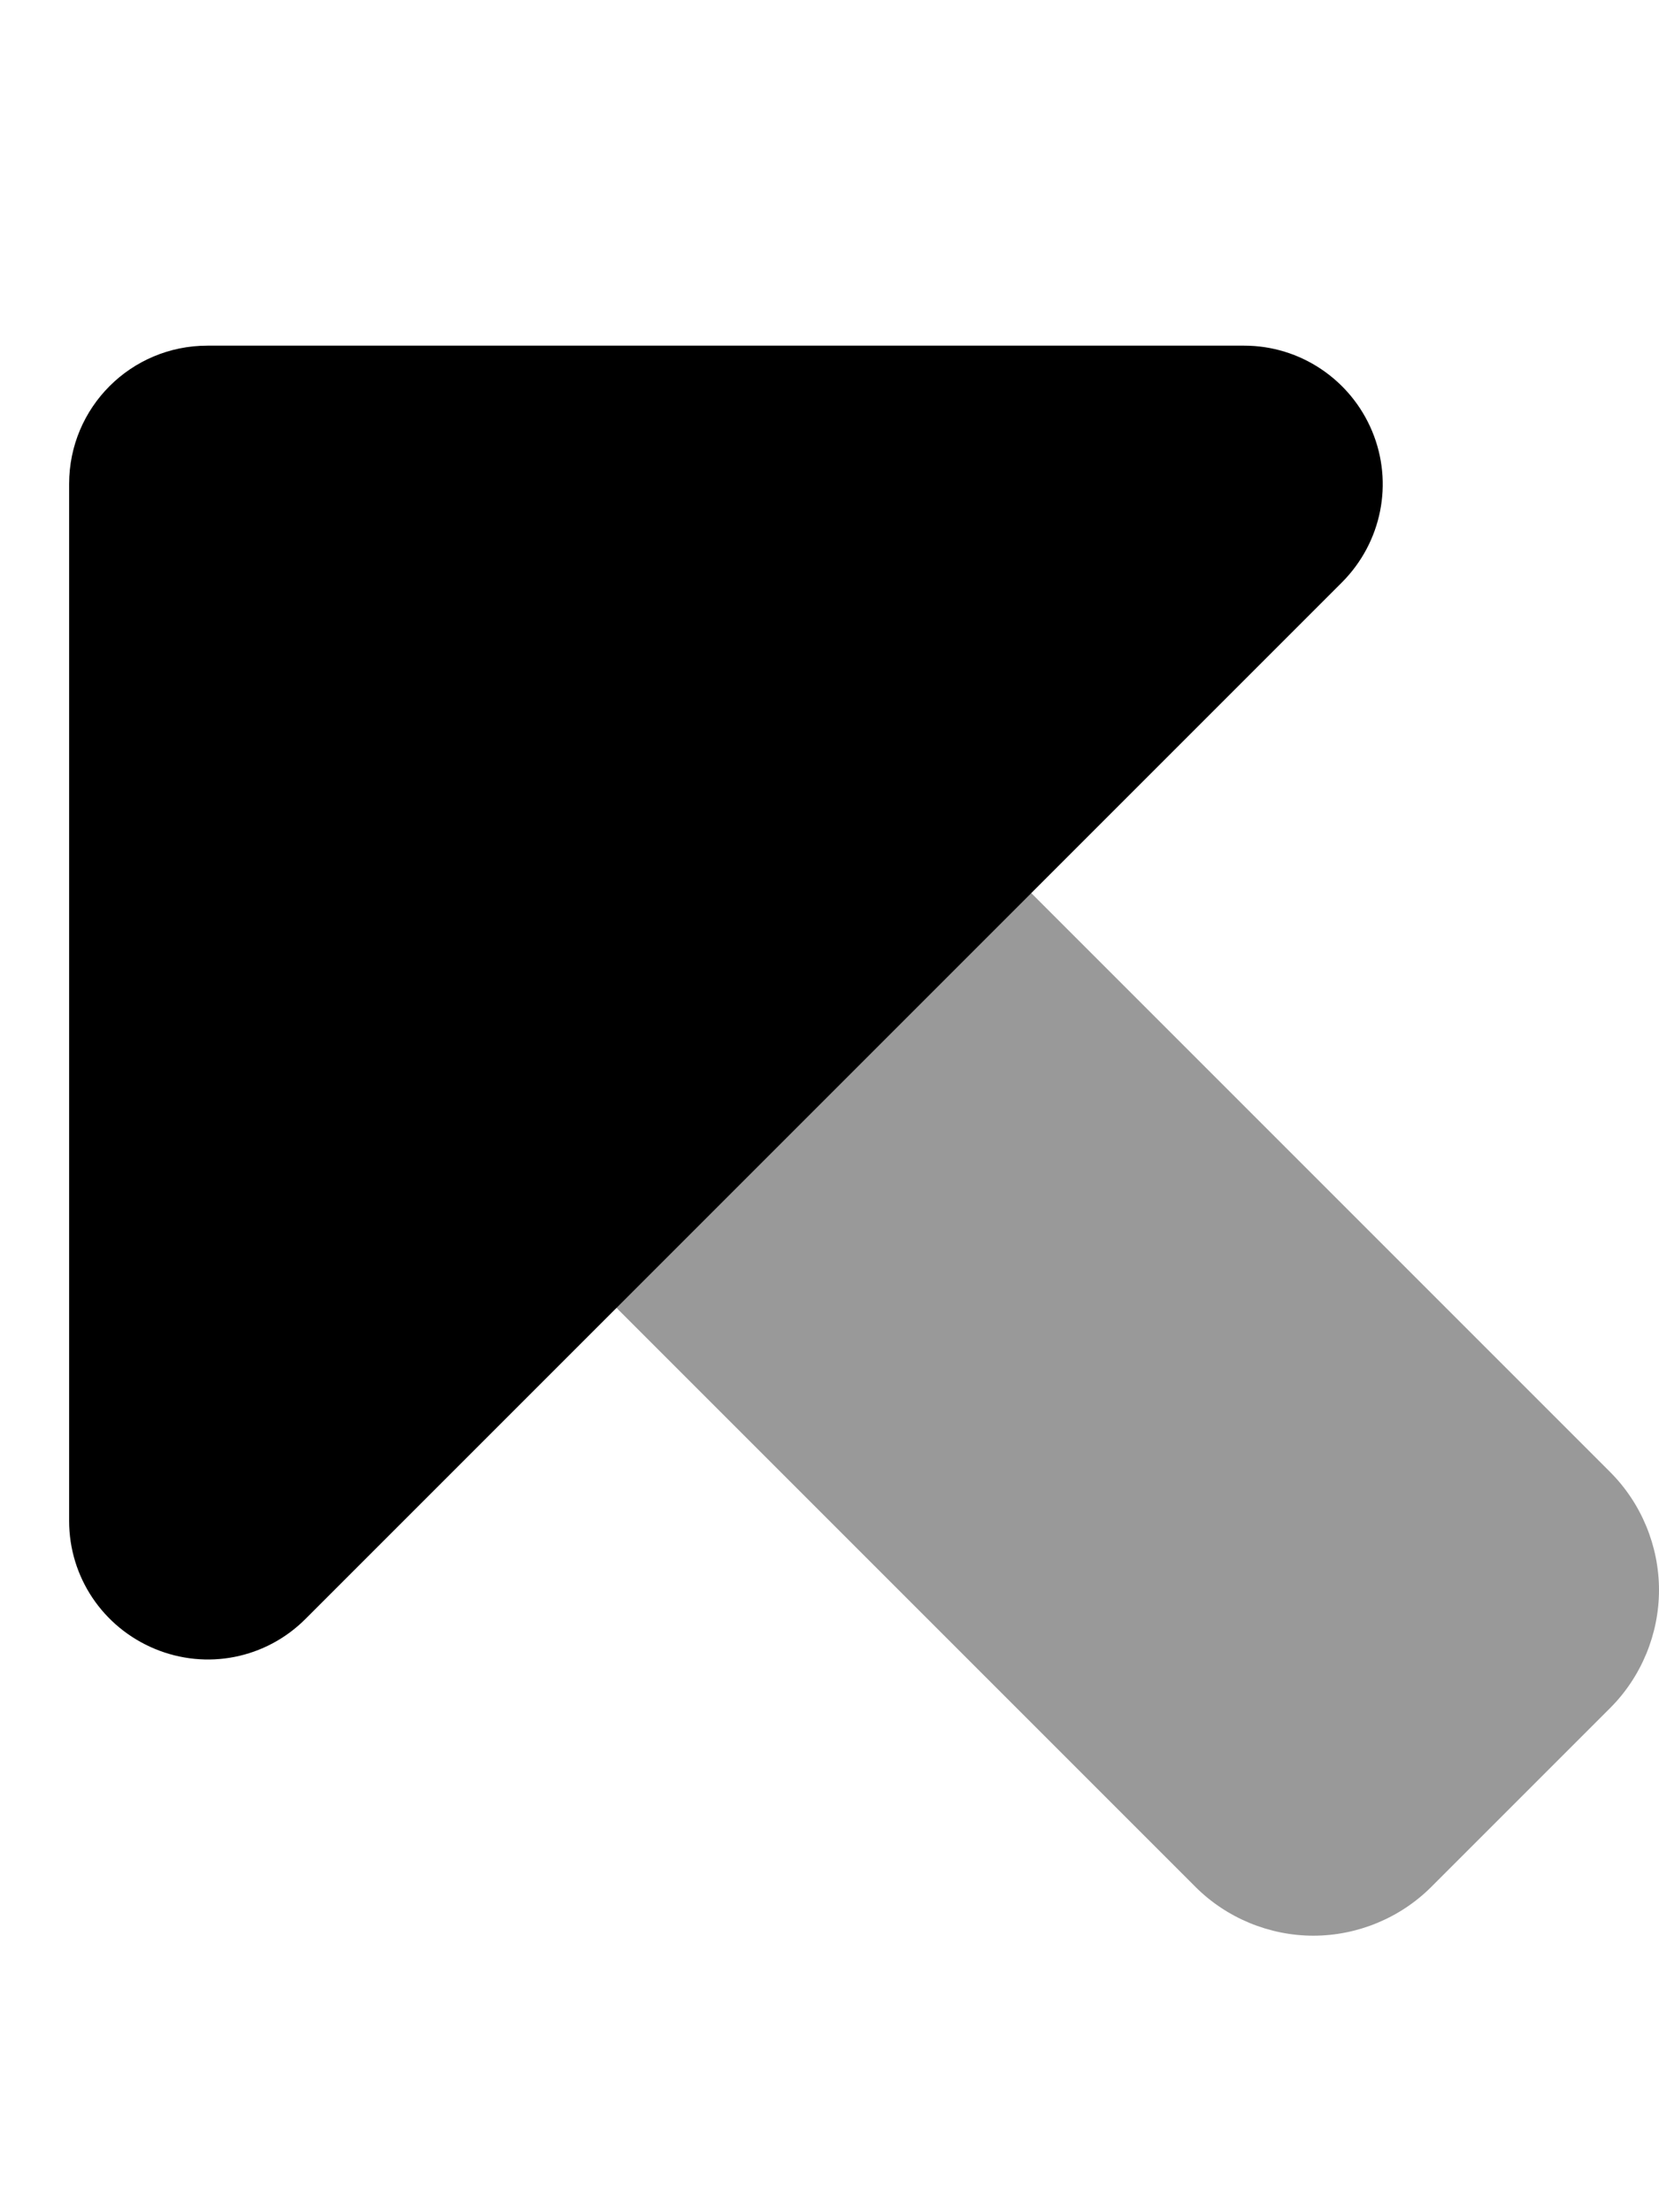
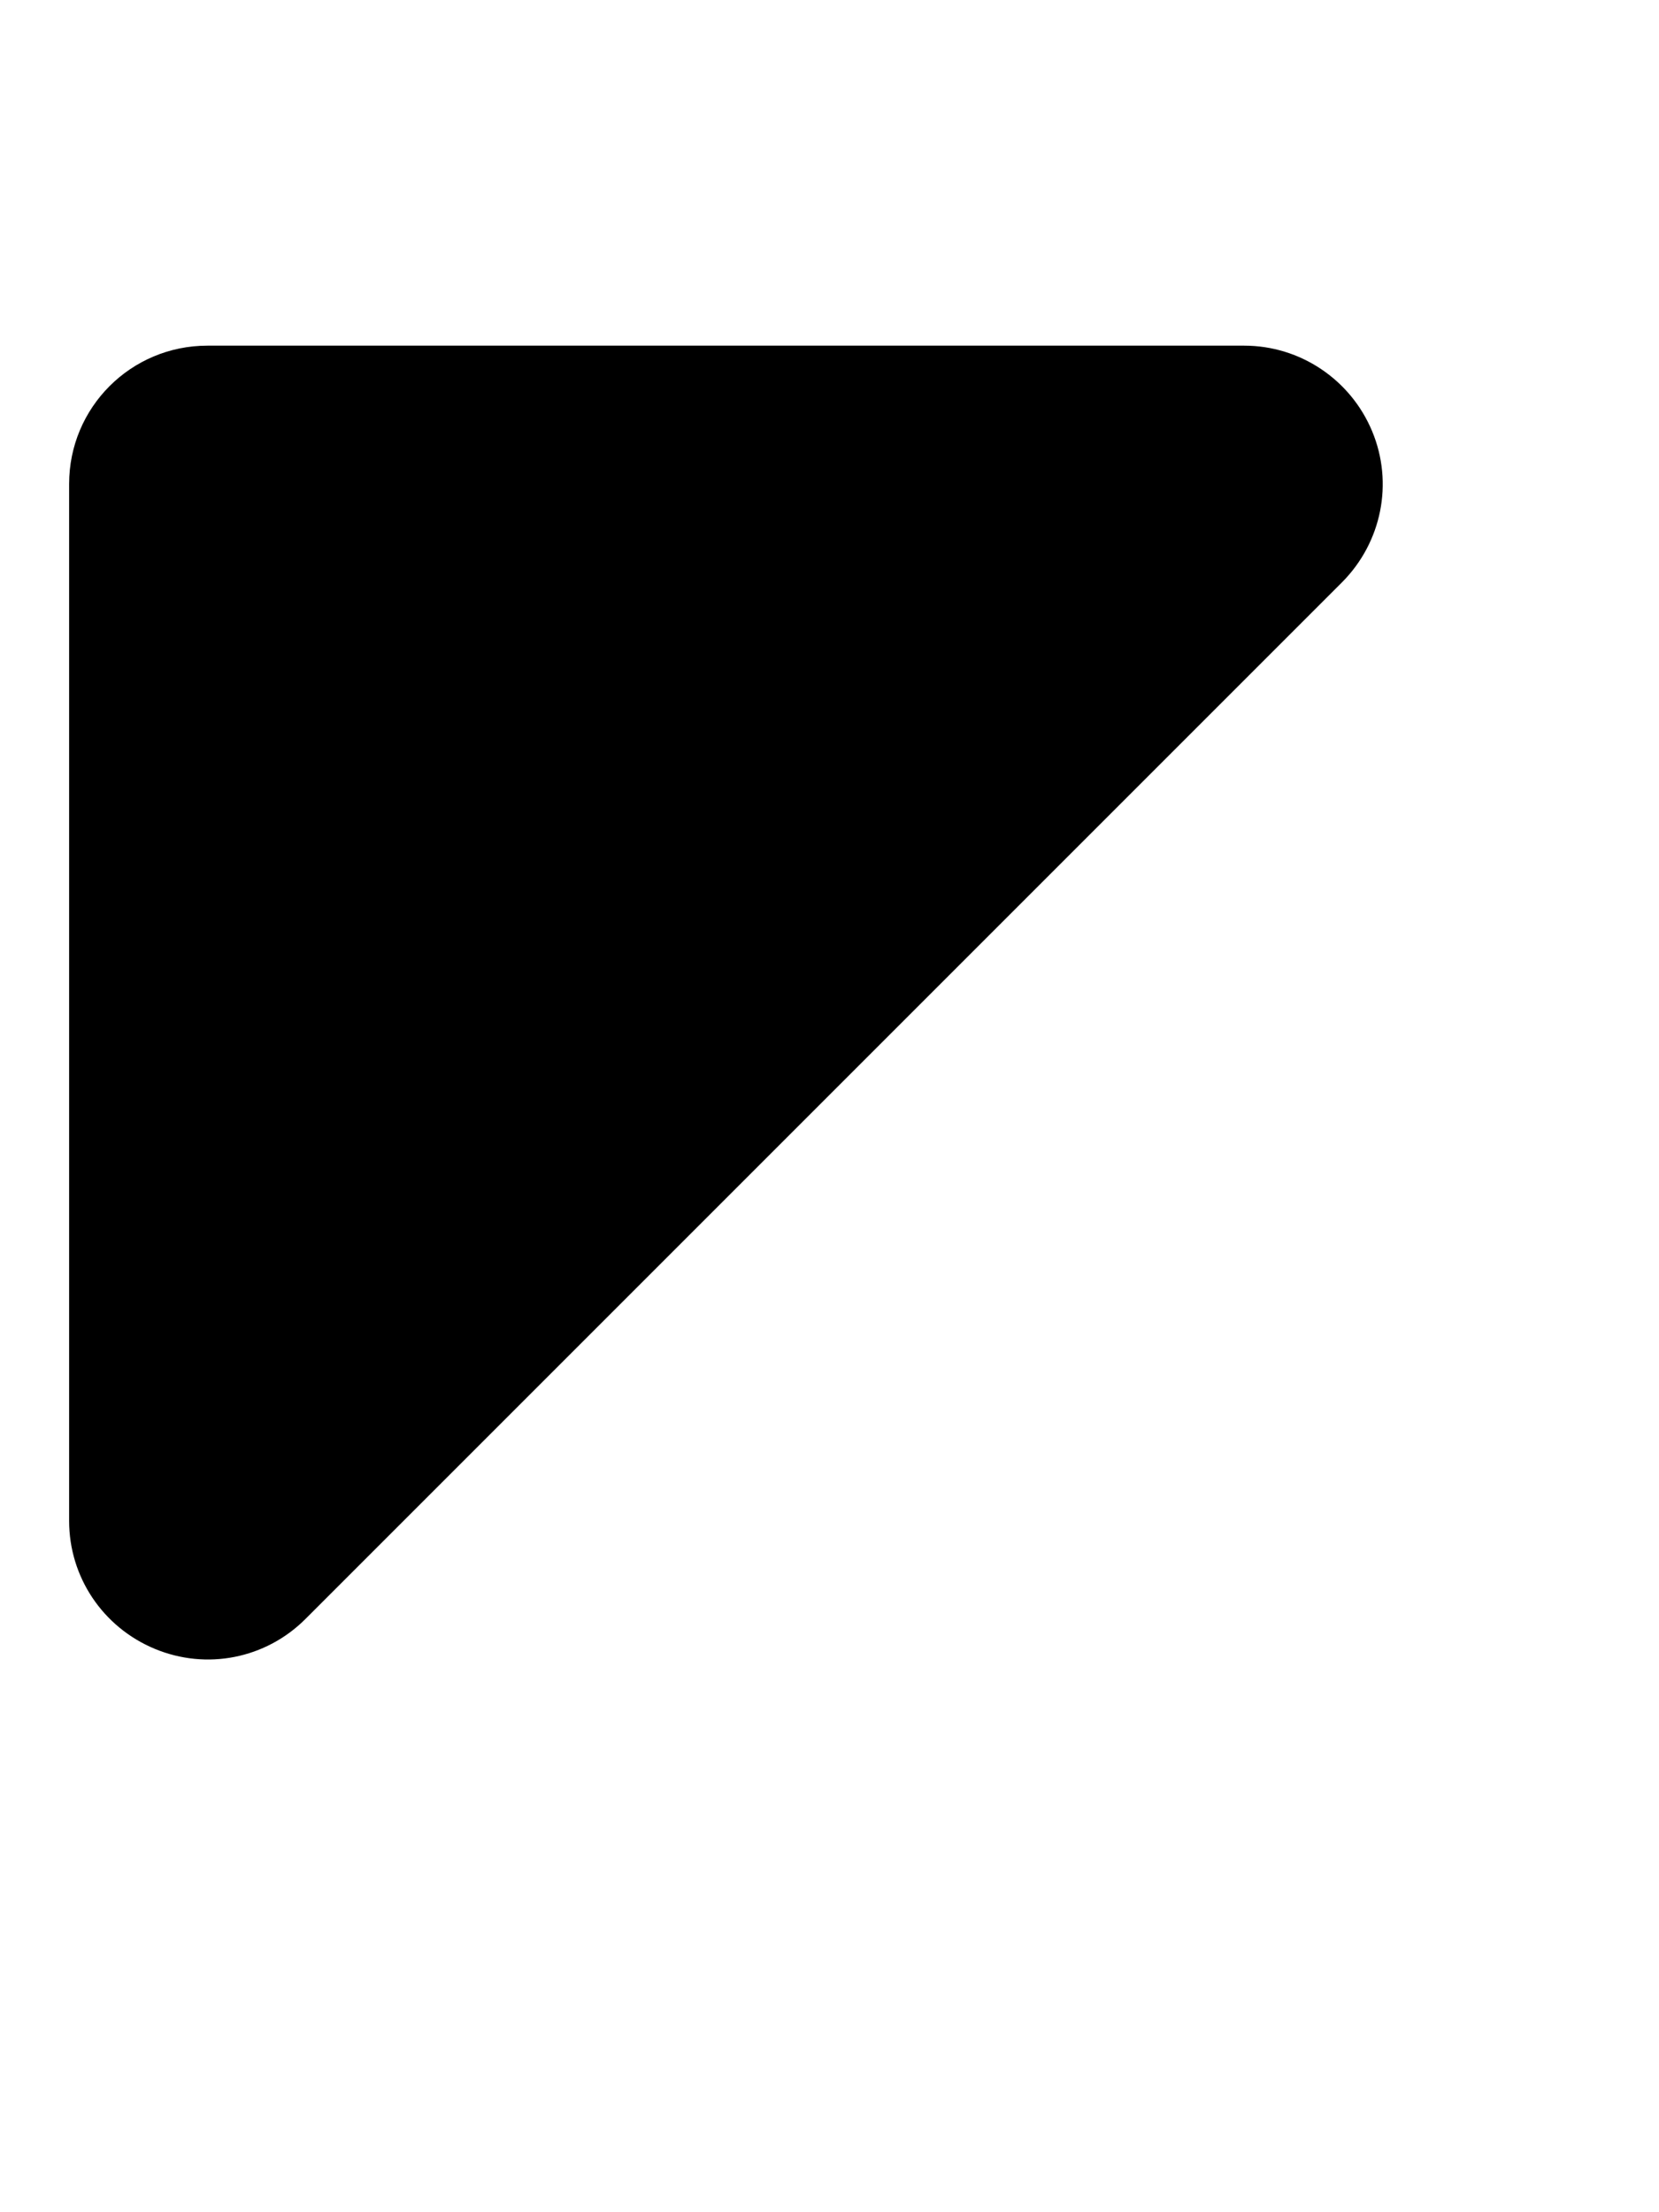
<svg xmlns="http://www.w3.org/2000/svg" viewBox="0 0 384 512">
-   <path class="fa-secondary" style="fill:inherit;opacity:.4;" d="M142.6 302.6L276.7 436.7c7.2 7.2 17.1 11.3 27.3 11.3s20.1-4.1 27.3-11.3l41.4-41.4c7.2-7.2 11.3-17.1 11.3-27.3s-4.1-20.1-11.3-27.3L238.6 206.6l-96 96z" />
  <path class="fa-primary" style="fill:inherit;opacity:1;" d="M48 80H288c12.9 0 24.6 7.8 29.6 19.8s2.2 25.7-6.9 34.9l-240 240c-9.2 9.2-22.9 11.9-34.9 6.9s-19.8-16.6-19.8-29.6V112c0-17.7 14.3-32 32-32z" />
</svg>